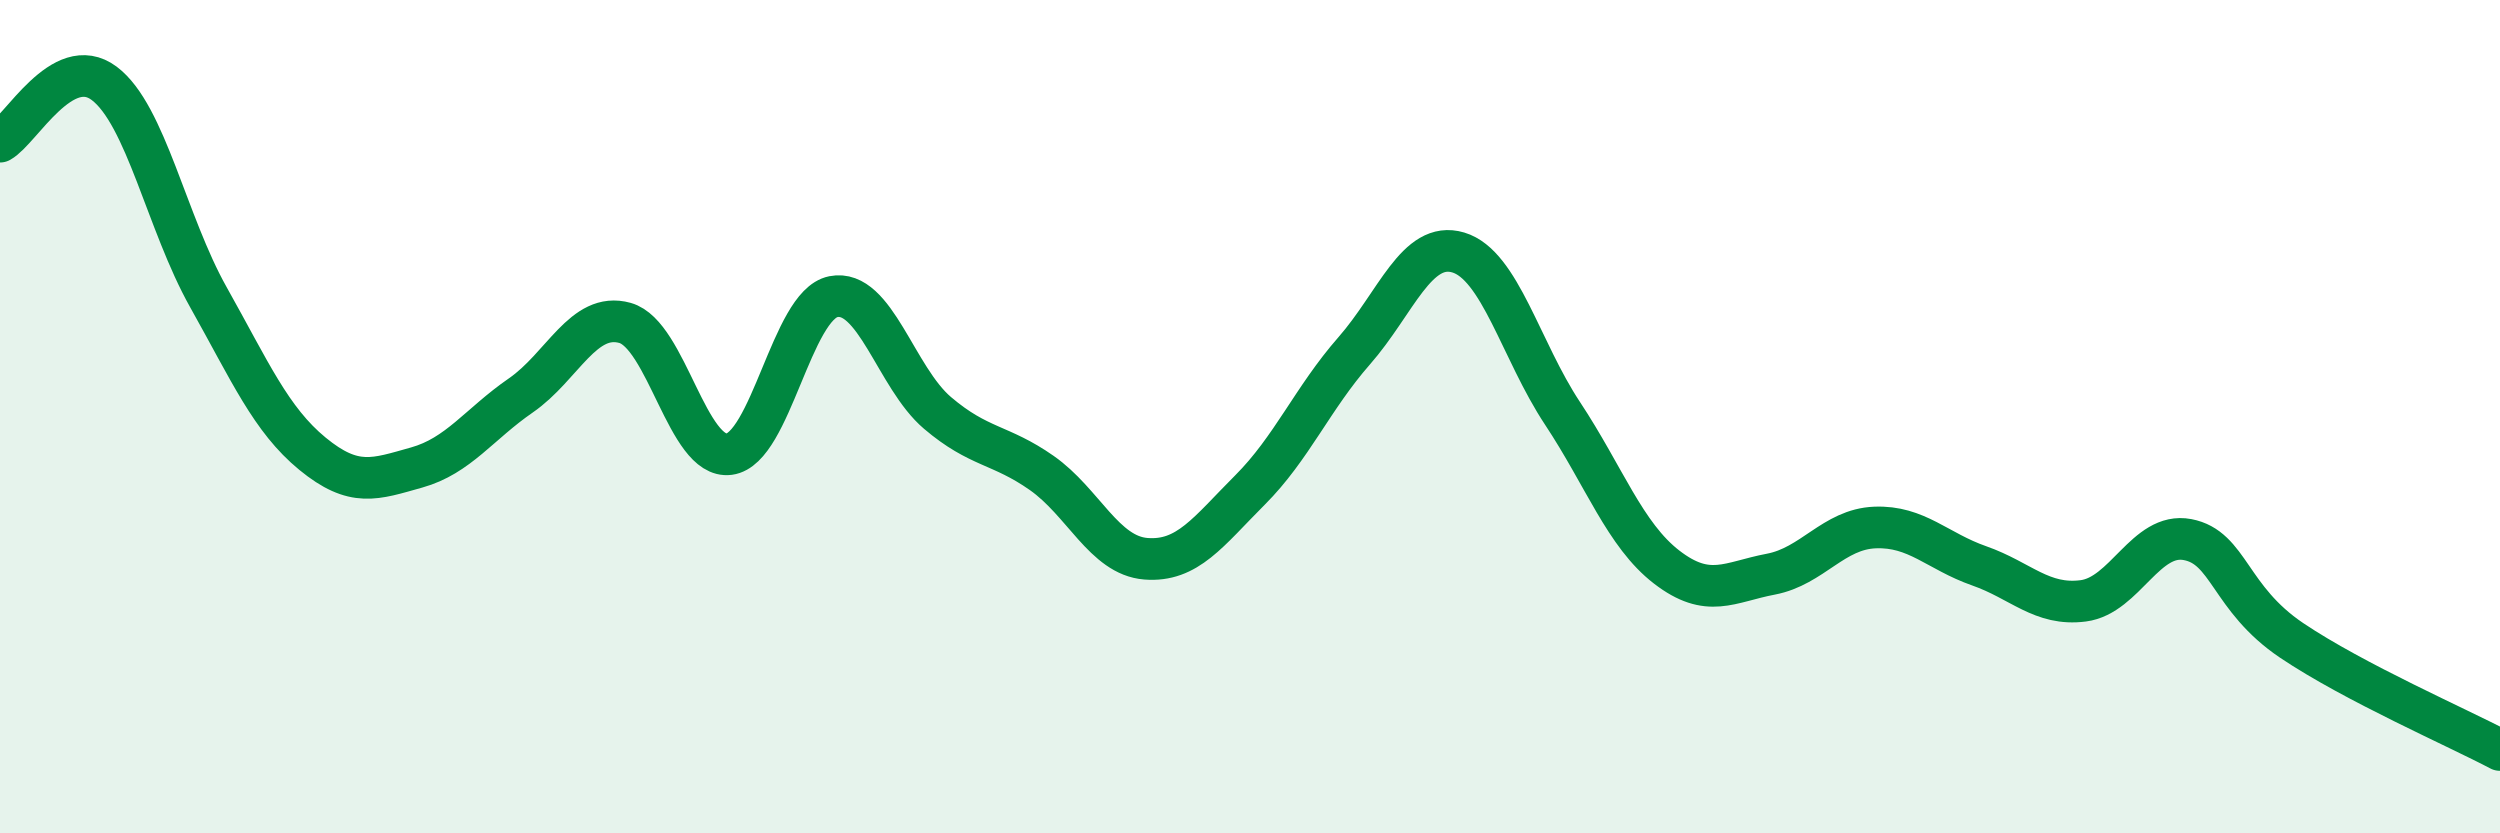
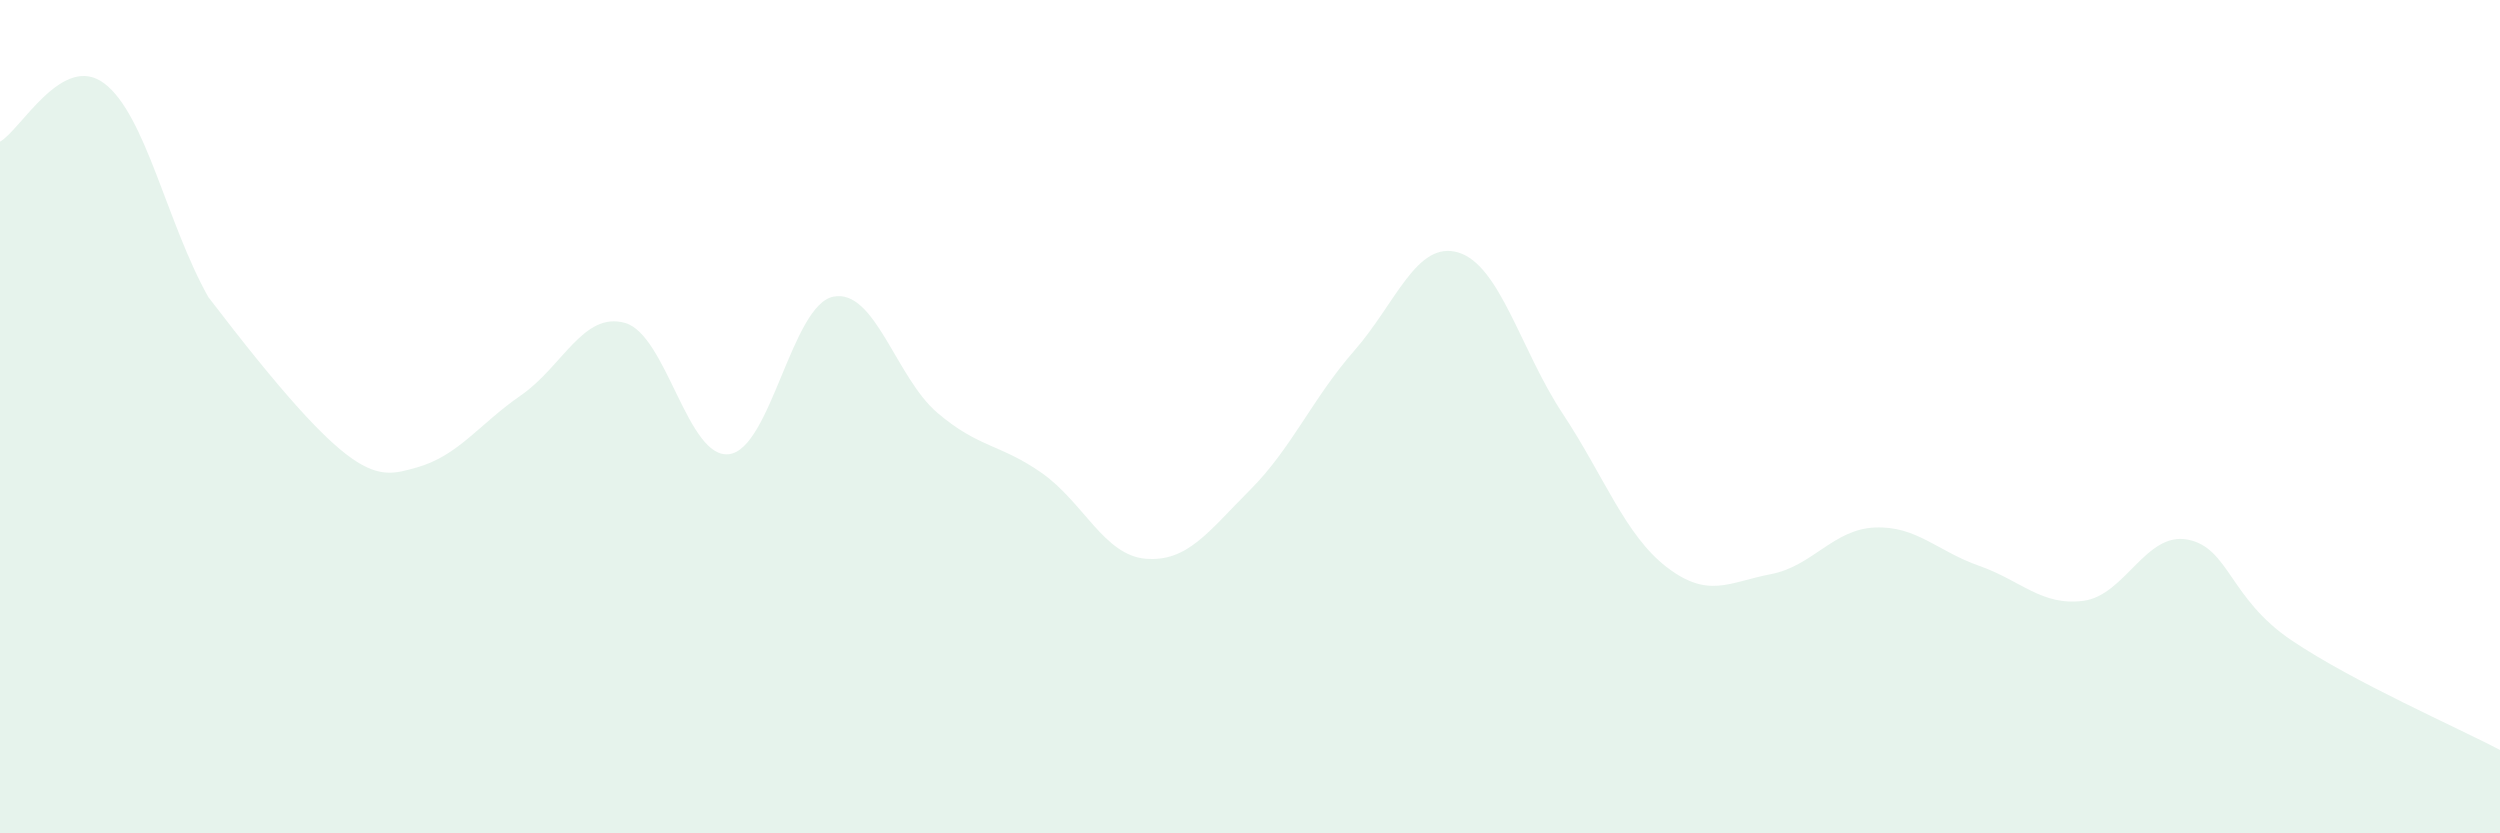
<svg xmlns="http://www.w3.org/2000/svg" width="60" height="20" viewBox="0 0 60 20">
-   <path d="M 0,3.4 C 0.5,3.12 1.5,1.25 2.5,2 C 3.5,2.75 4,5.35 5,7.13 C 6,8.91 6.5,10.07 7.5,10.89 C 8.5,11.71 9,11.5 10,11.22 C 11,10.94 11.5,10.18 12.5,9.49 C 13.5,8.8 14,7.47 15,7.75 C 16,8.03 16.5,11.03 17.5,10.9 C 18.5,10.77 19,7.32 20,7.12 C 21,6.92 21.5,9.06 22.5,9.91 C 23.5,10.76 24,10.65 25,11.35 C 26,12.05 26.5,13.33 27.5,13.41 C 28.5,13.49 29,12.76 30,11.76 C 31,10.76 31.5,9.56 32.5,8.42 C 33.5,7.28 34,5.76 35,6.06 C 36,6.36 36.5,8.41 37.5,9.92 C 38.5,11.43 39,12.84 40,13.61 C 41,14.38 41.5,13.97 42.5,13.78 C 43.5,13.59 44,12.7 45,12.66 C 46,12.62 46.5,13.23 47.5,13.58 C 48.5,13.93 49,14.55 50,14.42 C 51,14.29 51.5,12.76 52.5,12.95 C 53.5,13.14 53.5,14.36 55,15.37 C 56.5,16.38 59,17.47 60,18L60 20L0 20Z" fill="#008740" opacity="0.1" stroke-linecap="round" stroke-linejoin="round" />
-   <path d="M 0,3.4 C 0.5,3.12 1.5,1.25 2.5,2 C 3.5,2.75 4,5.35 5,7.13 C 6,8.91 6.5,10.07 7.5,10.89 C 8.5,11.71 9,11.5 10,11.22 C 11,10.94 11.5,10.18 12.5,9.49 C 13.5,8.8 14,7.47 15,7.75 C 16,8.03 16.5,11.03 17.5,10.9 C 18.5,10.77 19,7.32 20,7.12 C 21,6.92 21.5,9.06 22.5,9.91 C 23.5,10.76 24,10.65 25,11.35 C 26,12.05 26.5,13.33 27.5,13.41 C 28.5,13.49 29,12.76 30,11.76 C 31,10.76 31.5,9.56 32.5,8.42 C 33.5,7.28 34,5.76 35,6.06 C 36,6.36 36.5,8.41 37.5,9.92 C 38.5,11.43 39,12.84 40,13.61 C 41,14.38 41.5,13.97 42.5,13.78 C 43.5,13.59 44,12.7 45,12.66 C 46,12.62 46.5,13.23 47.5,13.58 C 48.5,13.93 49,14.55 50,14.42 C 51,14.29 51.5,12.76 52.5,12.95 C 53.5,13.14 53.5,14.36 55,15.37 C 56.5,16.38 59,17.47 60,18" stroke="#008740" stroke-width="1" fill="none" stroke-linecap="round" stroke-linejoin="round" />
+   <path d="M 0,3.4 C 0.5,3.12 1.5,1.25 2.5,2 C 3.5,2.75 4,5.35 5,7.13 C 8.5,11.71 9,11.5 10,11.22 C 11,10.94 11.5,10.18 12.5,9.49 C 13.5,8.8 14,7.47 15,7.75 C 16,8.03 16.5,11.03 17.5,10.9 C 18.5,10.77 19,7.32 20,7.12 C 21,6.92 21.5,9.06 22.5,9.91 C 23.5,10.76 24,10.65 25,11.35 C 26,12.05 26.5,13.33 27.5,13.41 C 28.5,13.49 29,12.76 30,11.76 C 31,10.76 31.5,9.56 32.5,8.42 C 33.5,7.28 34,5.76 35,6.06 C 36,6.36 36.5,8.41 37.5,9.92 C 38.5,11.43 39,12.84 40,13.61 C 41,14.38 41.5,13.97 42.5,13.78 C 43.5,13.59 44,12.7 45,12.66 C 46,12.62 46.5,13.23 47.5,13.58 C 48.5,13.93 49,14.55 50,14.42 C 51,14.29 51.5,12.76 52.5,12.95 C 53.5,13.14 53.5,14.36 55,15.37 C 56.5,16.38 59,17.47 60,18L60 20L0 20Z" fill="#008740" opacity="0.1" stroke-linecap="round" stroke-linejoin="round" />
</svg>